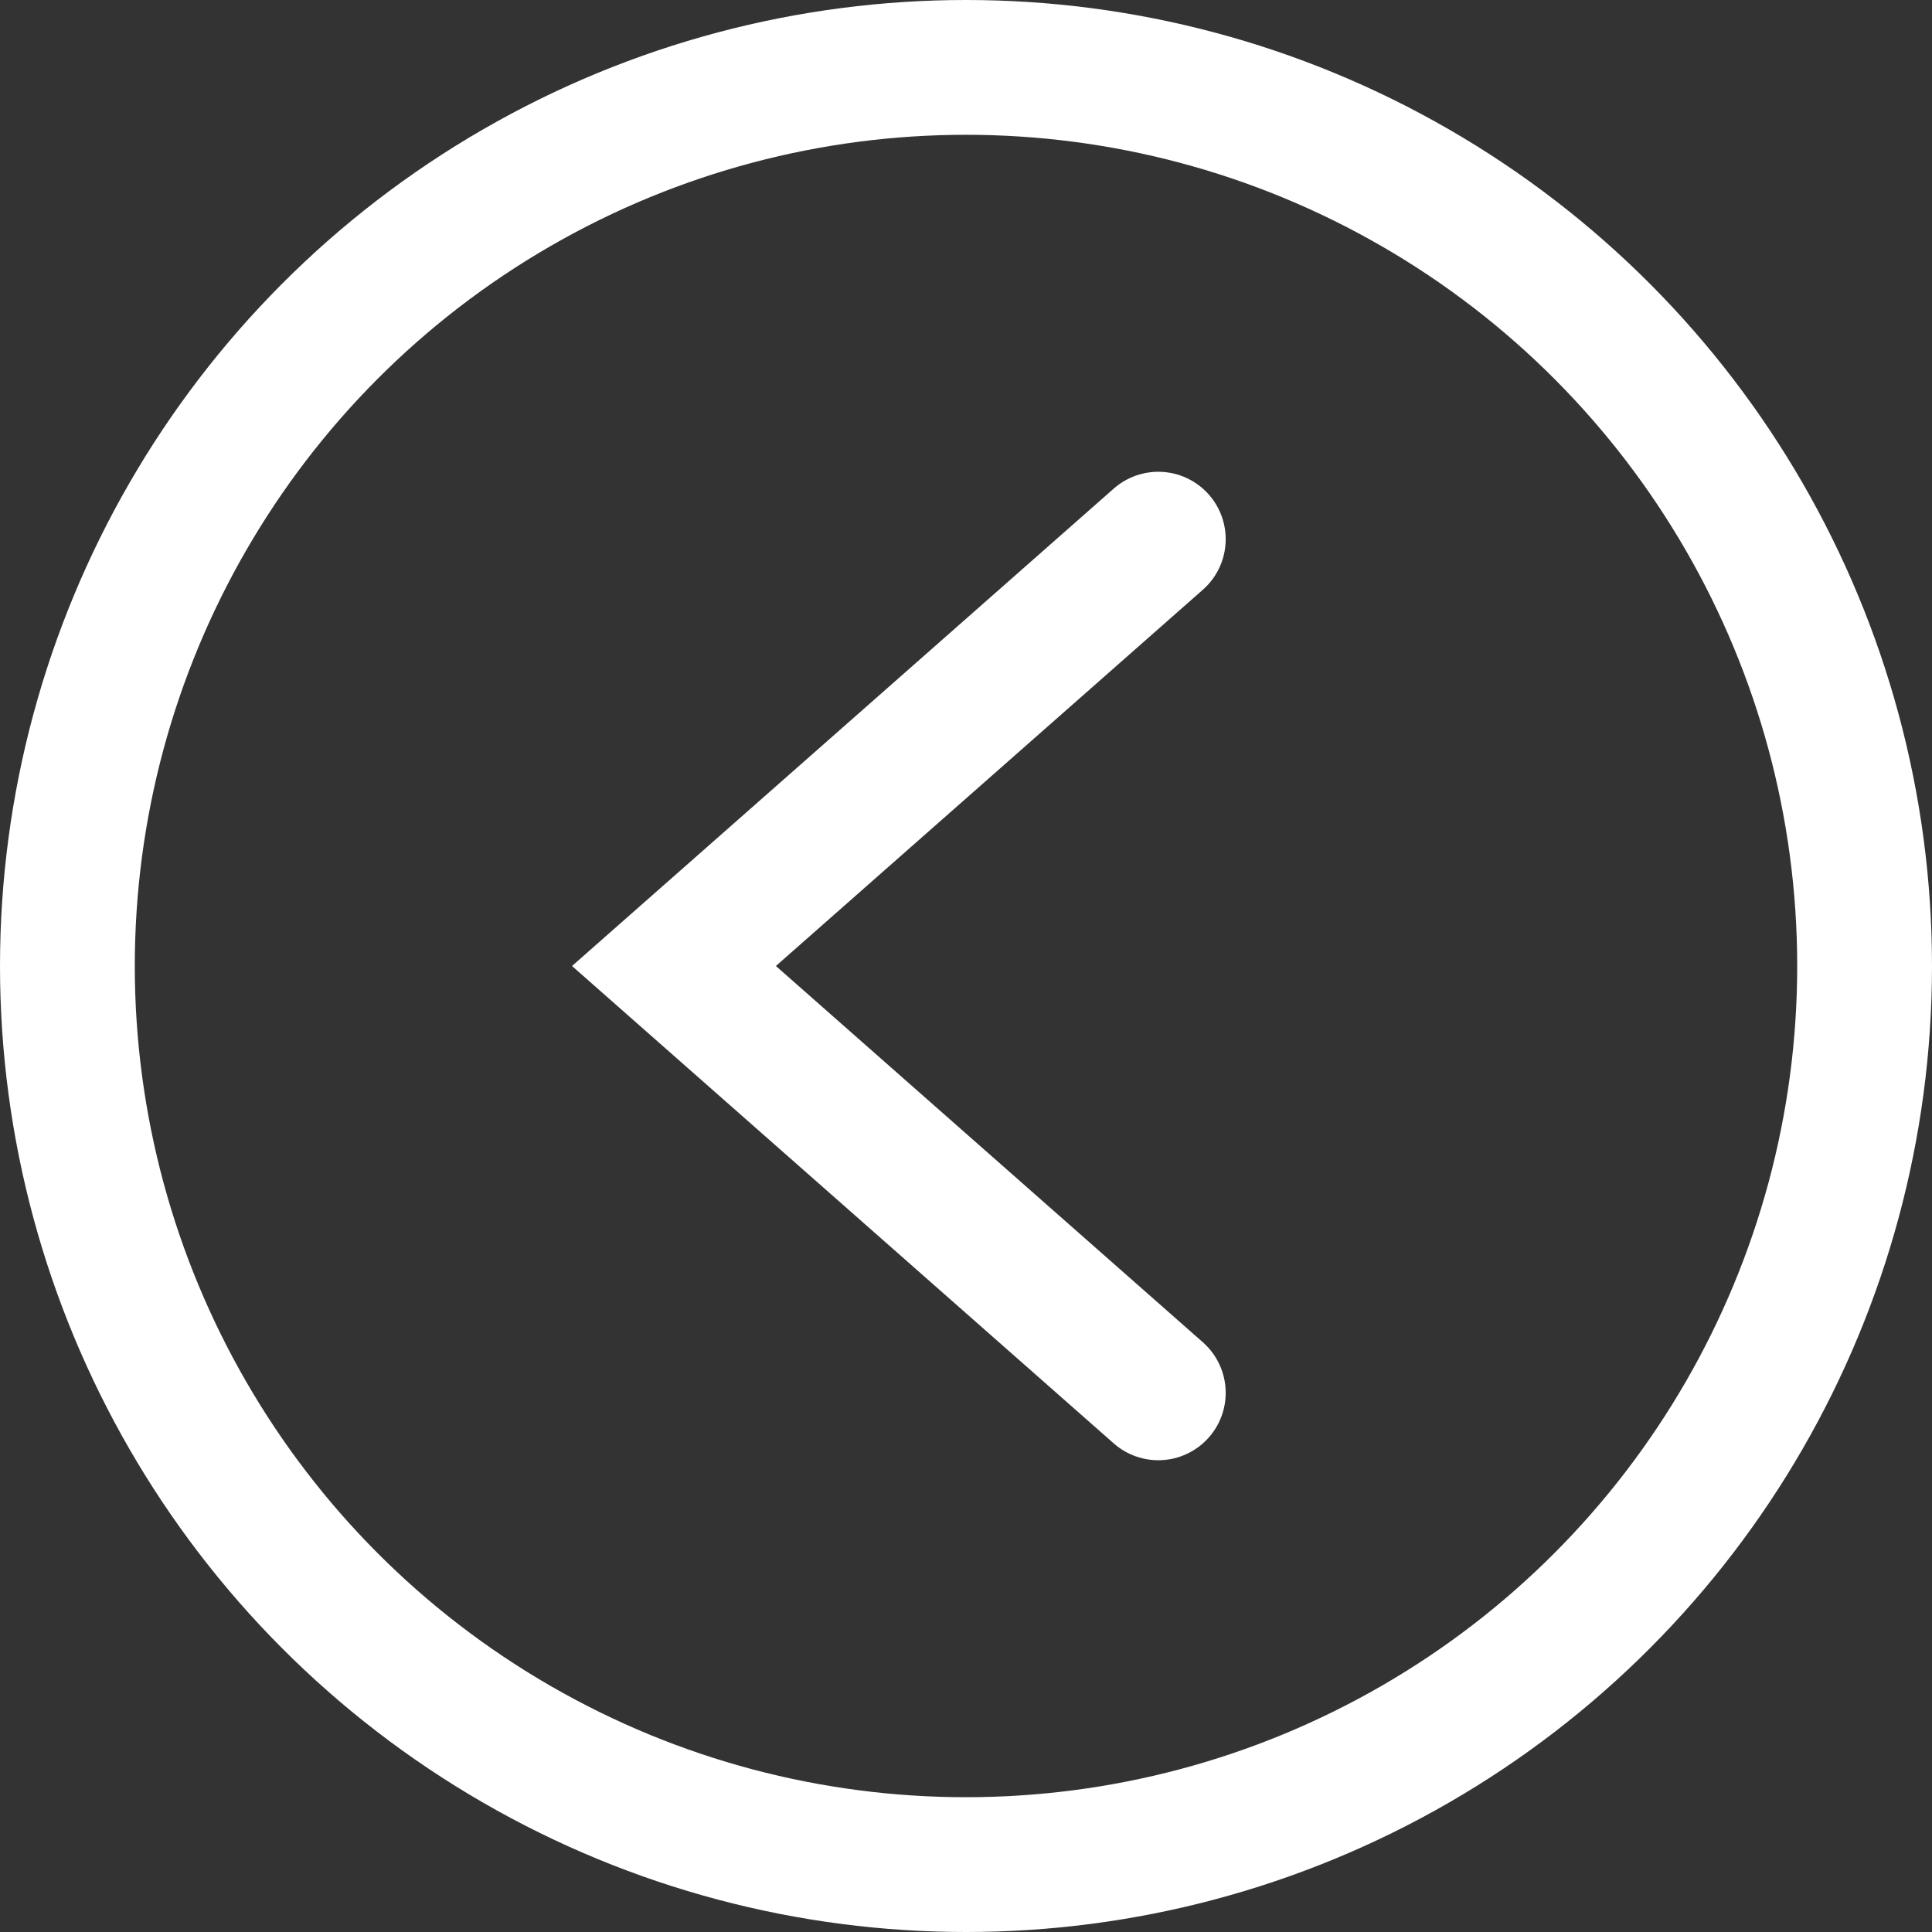
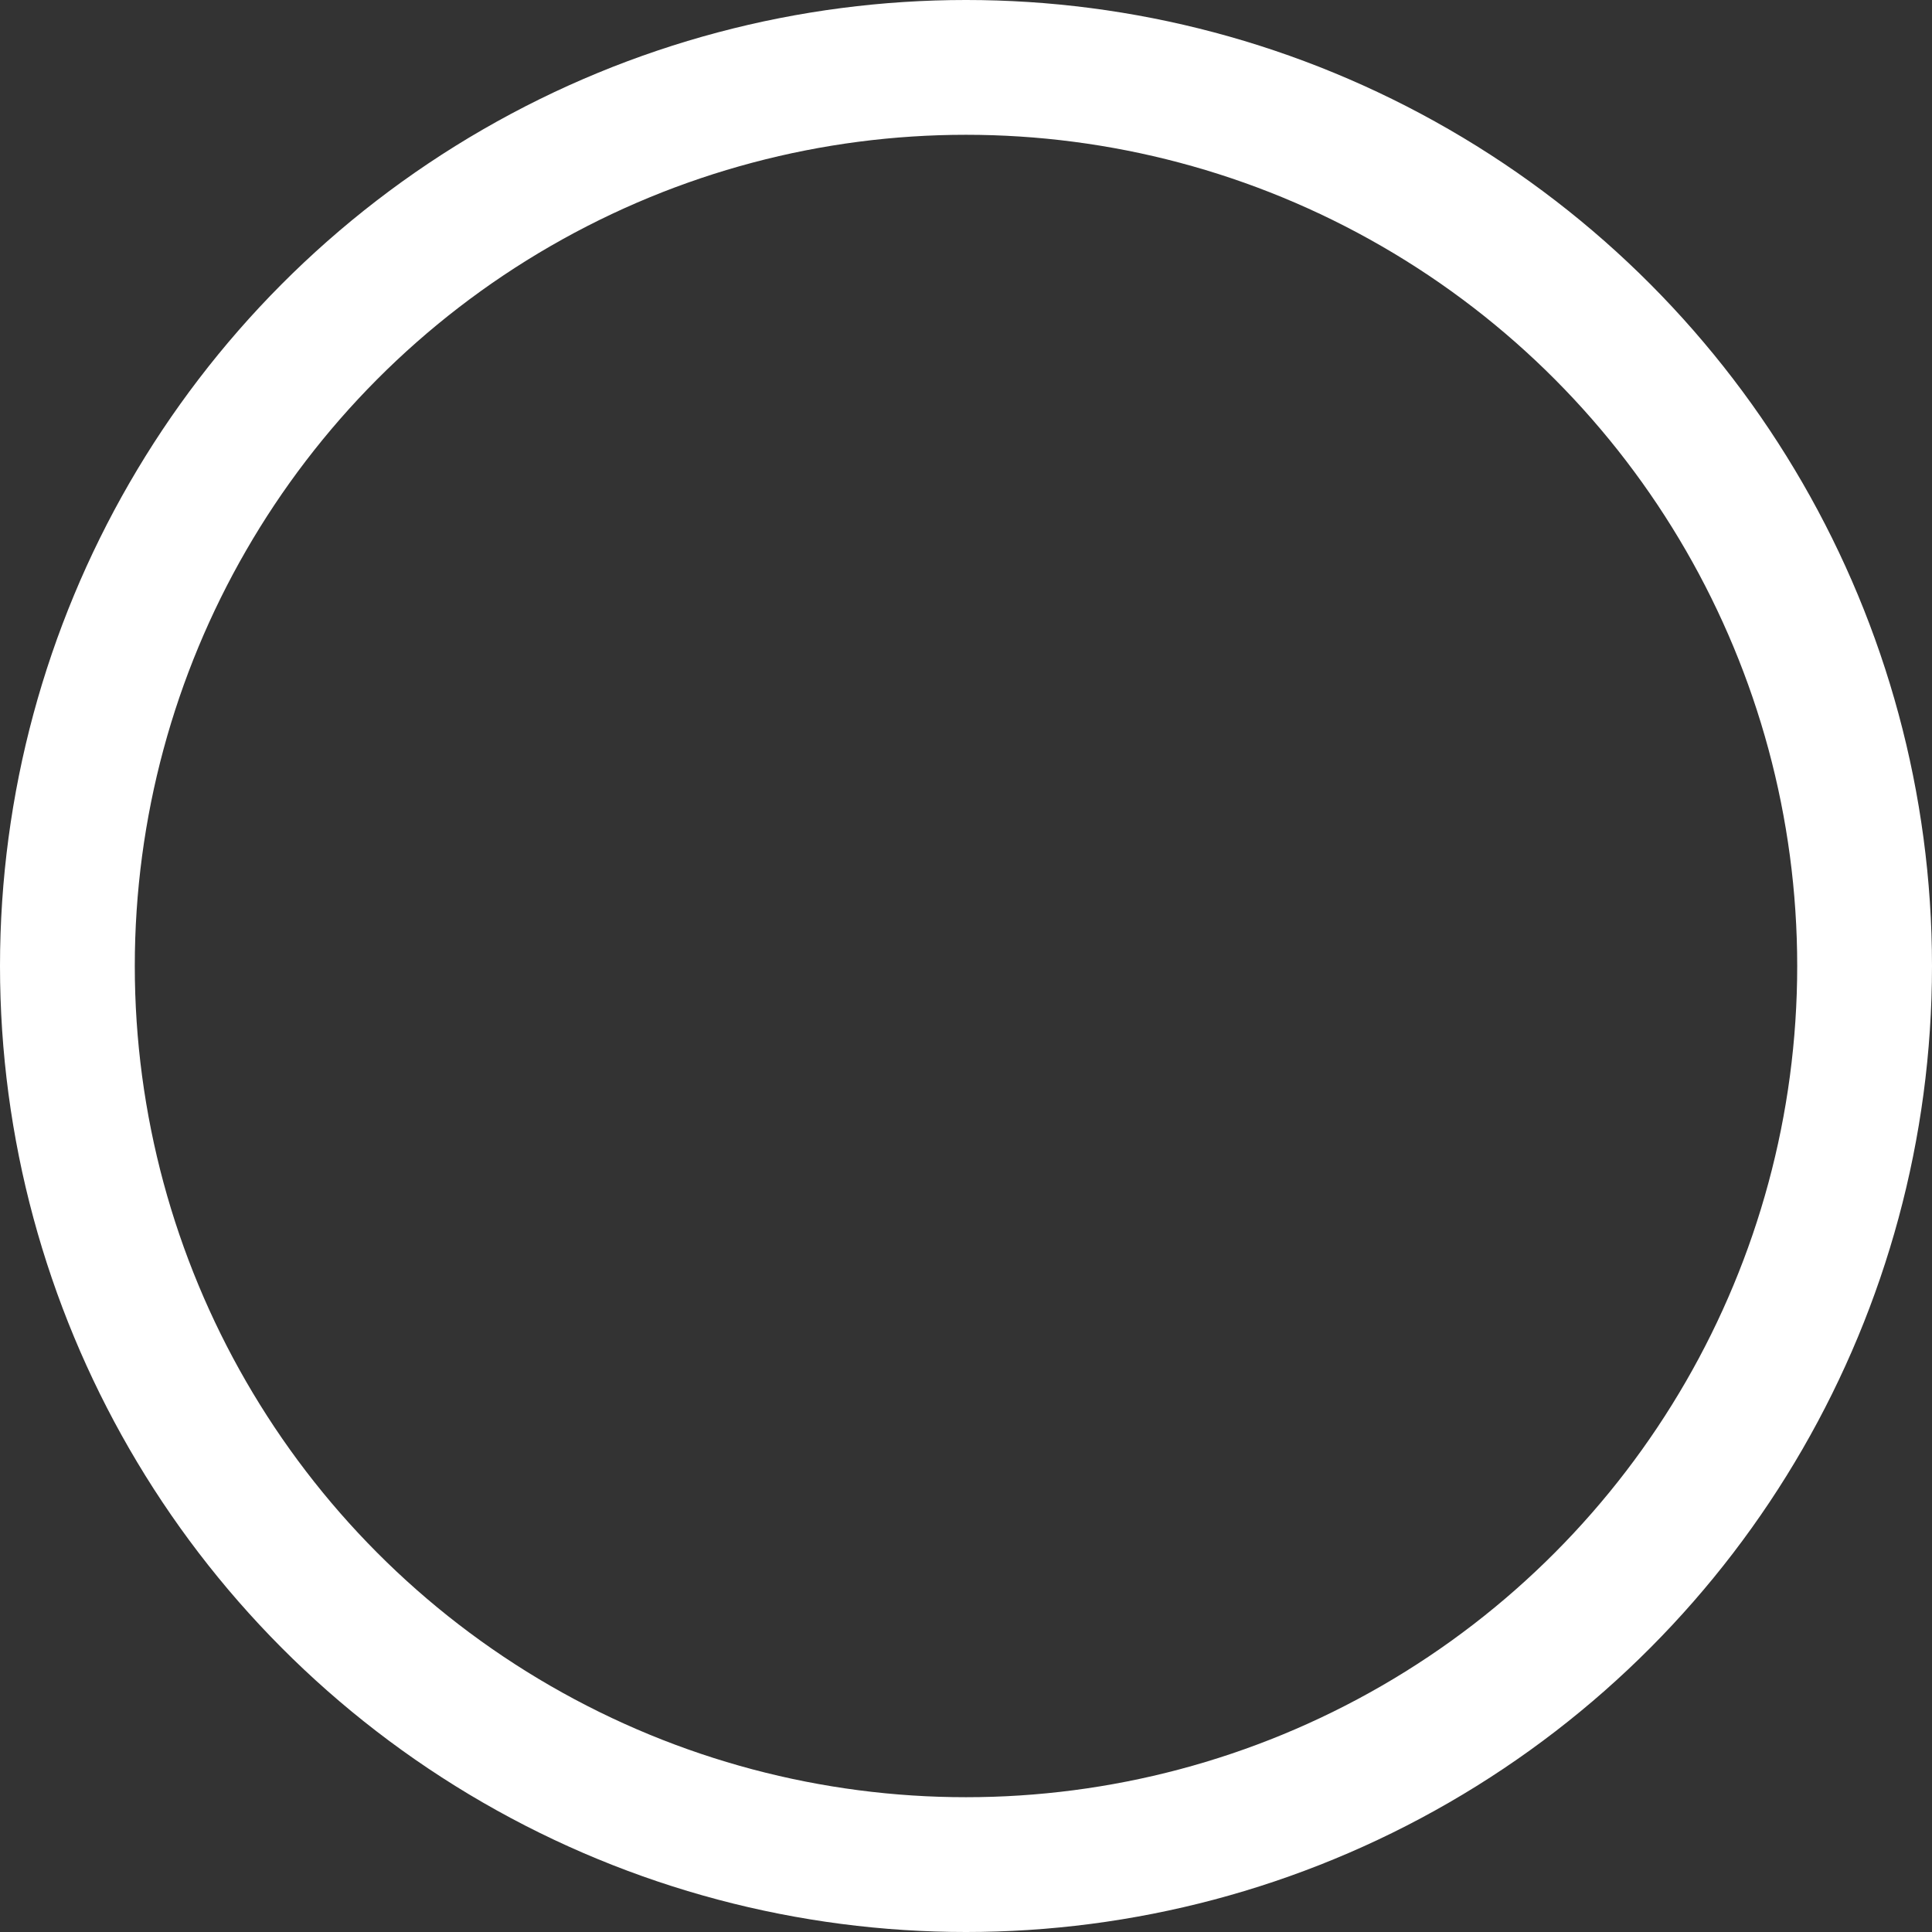
<svg xmlns="http://www.w3.org/2000/svg" width="43" height="43" viewBox="0 0 43 43" fill="none">
  <rect x="0" y="0" width="43" height="43" fill="#333333" stroke="none" />
  <circle cx="21.5" cy="21.5" r="20" stroke="white" stroke-width="3" />
-   <path d="M25.78 31L15 21.5L25.78 12" stroke="white" stroke-width="3" stroke-linecap="round" />
</svg>